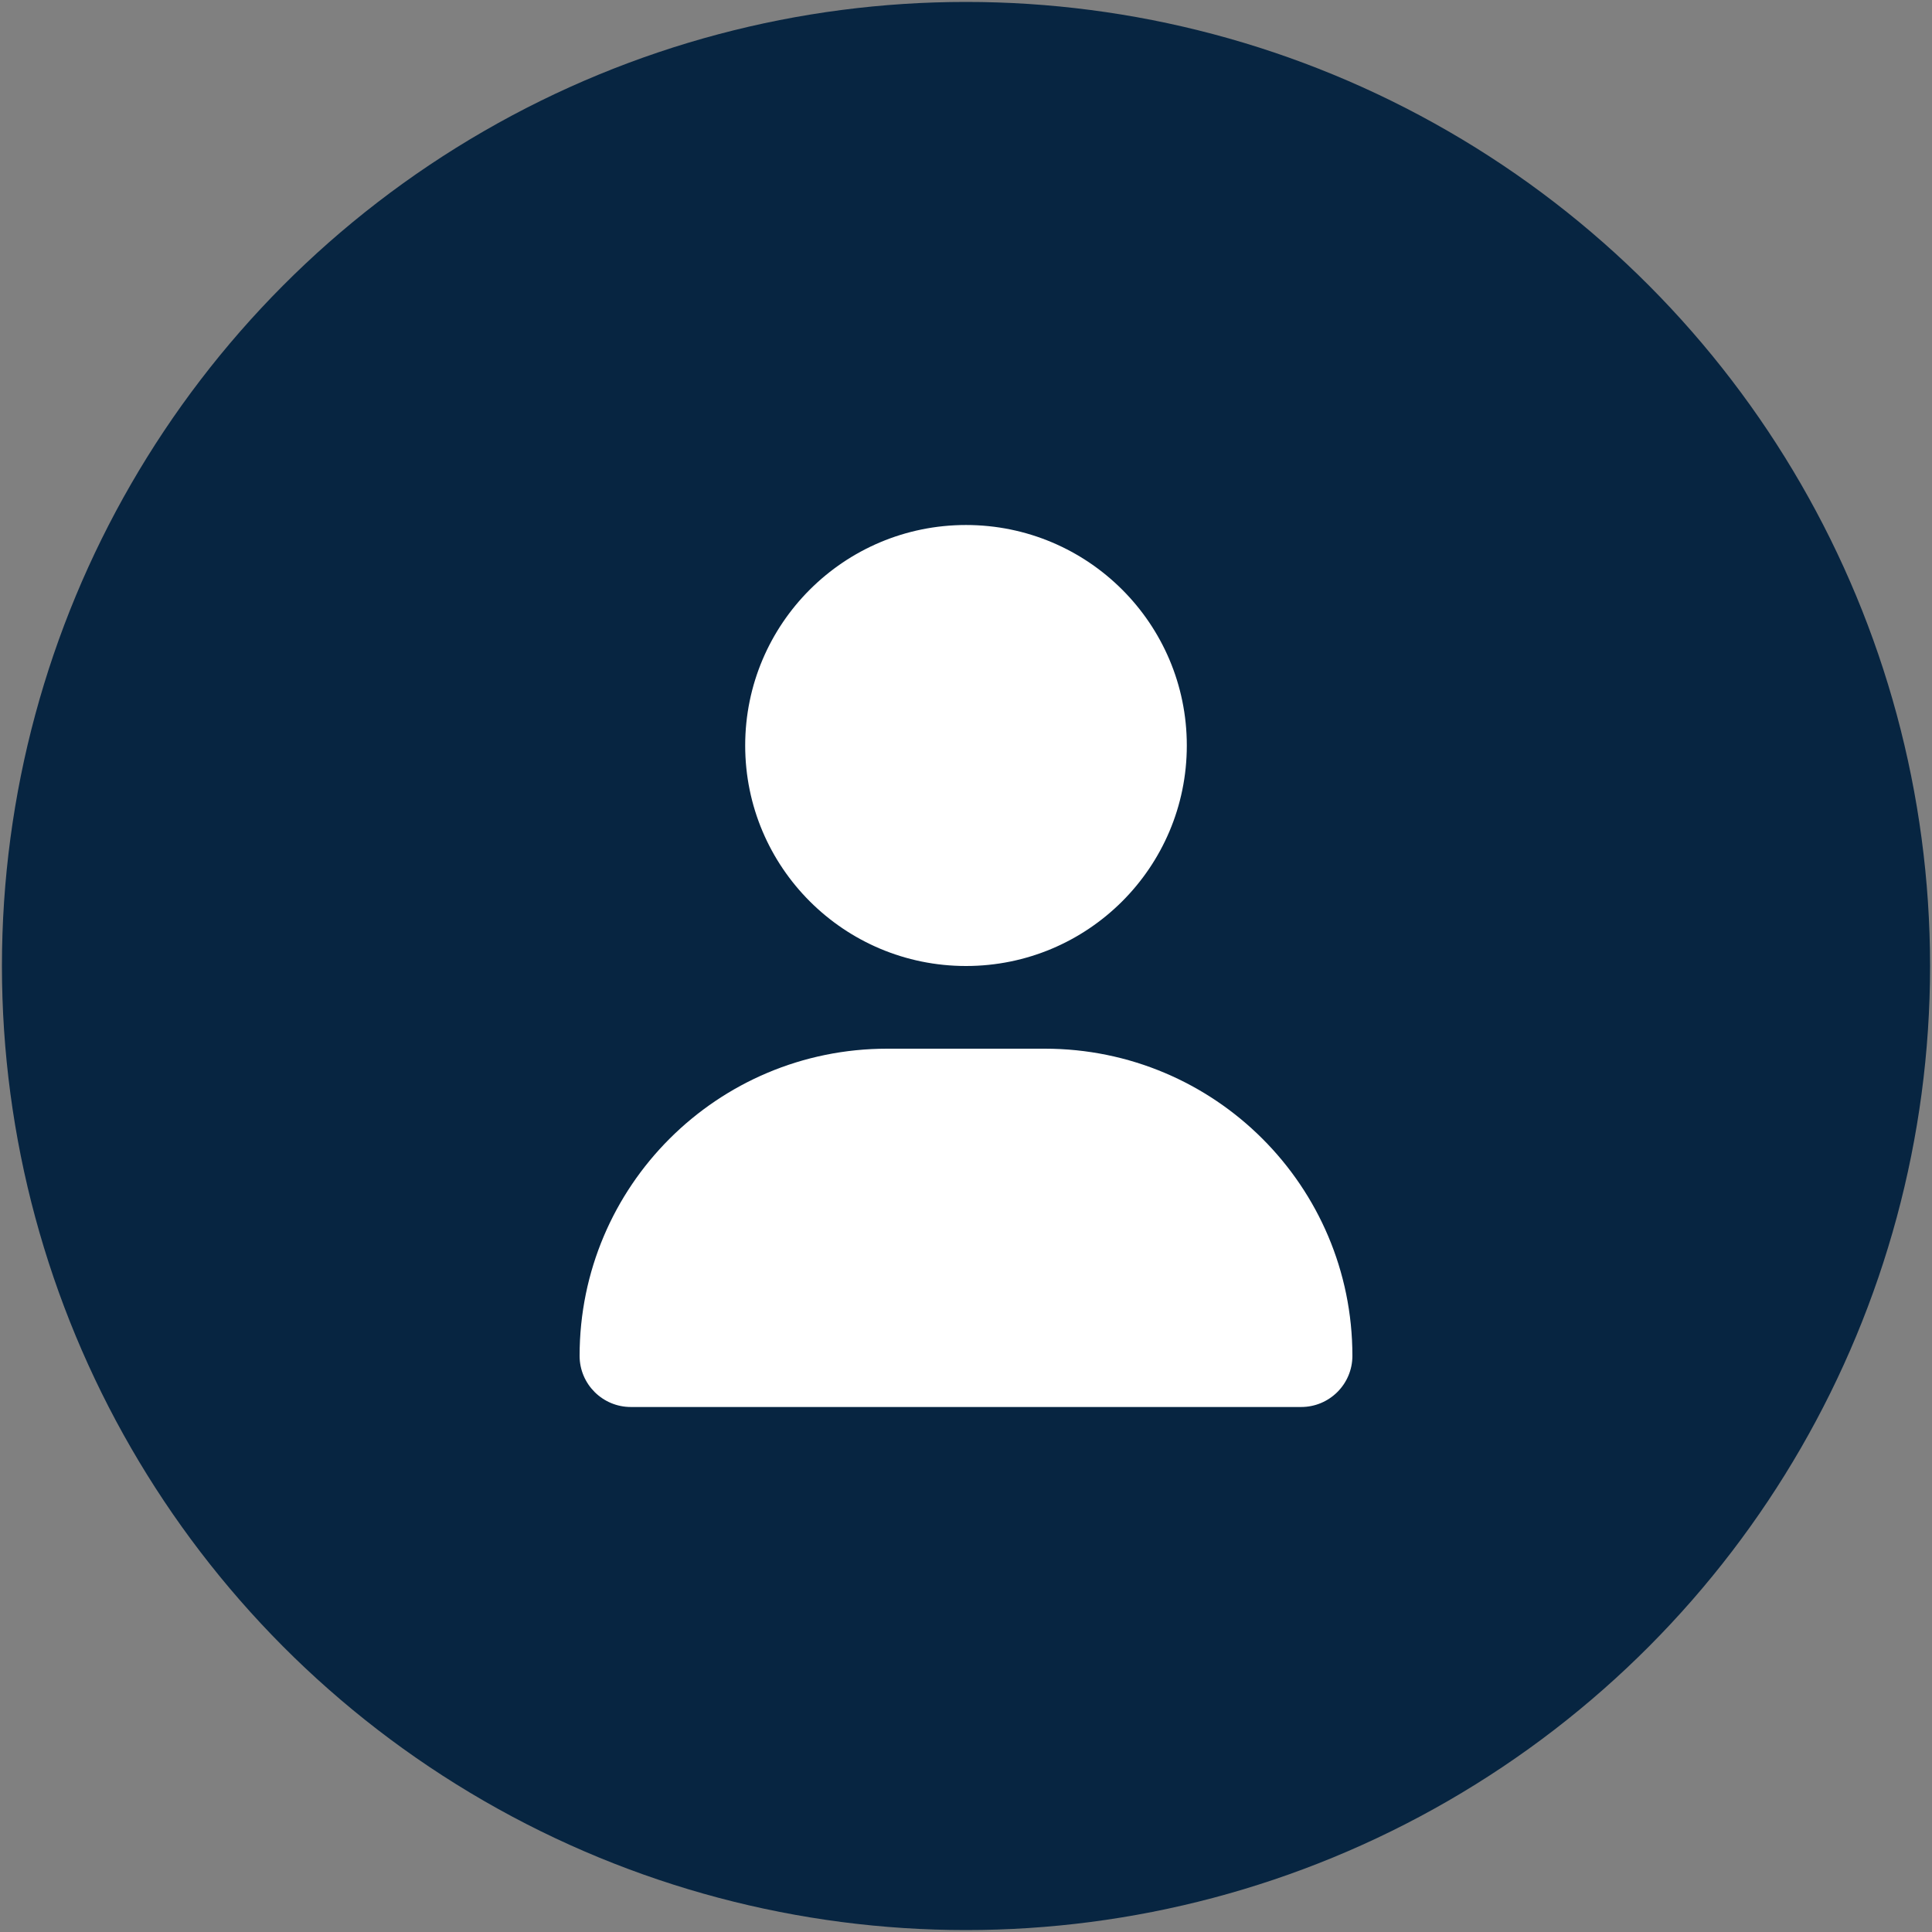
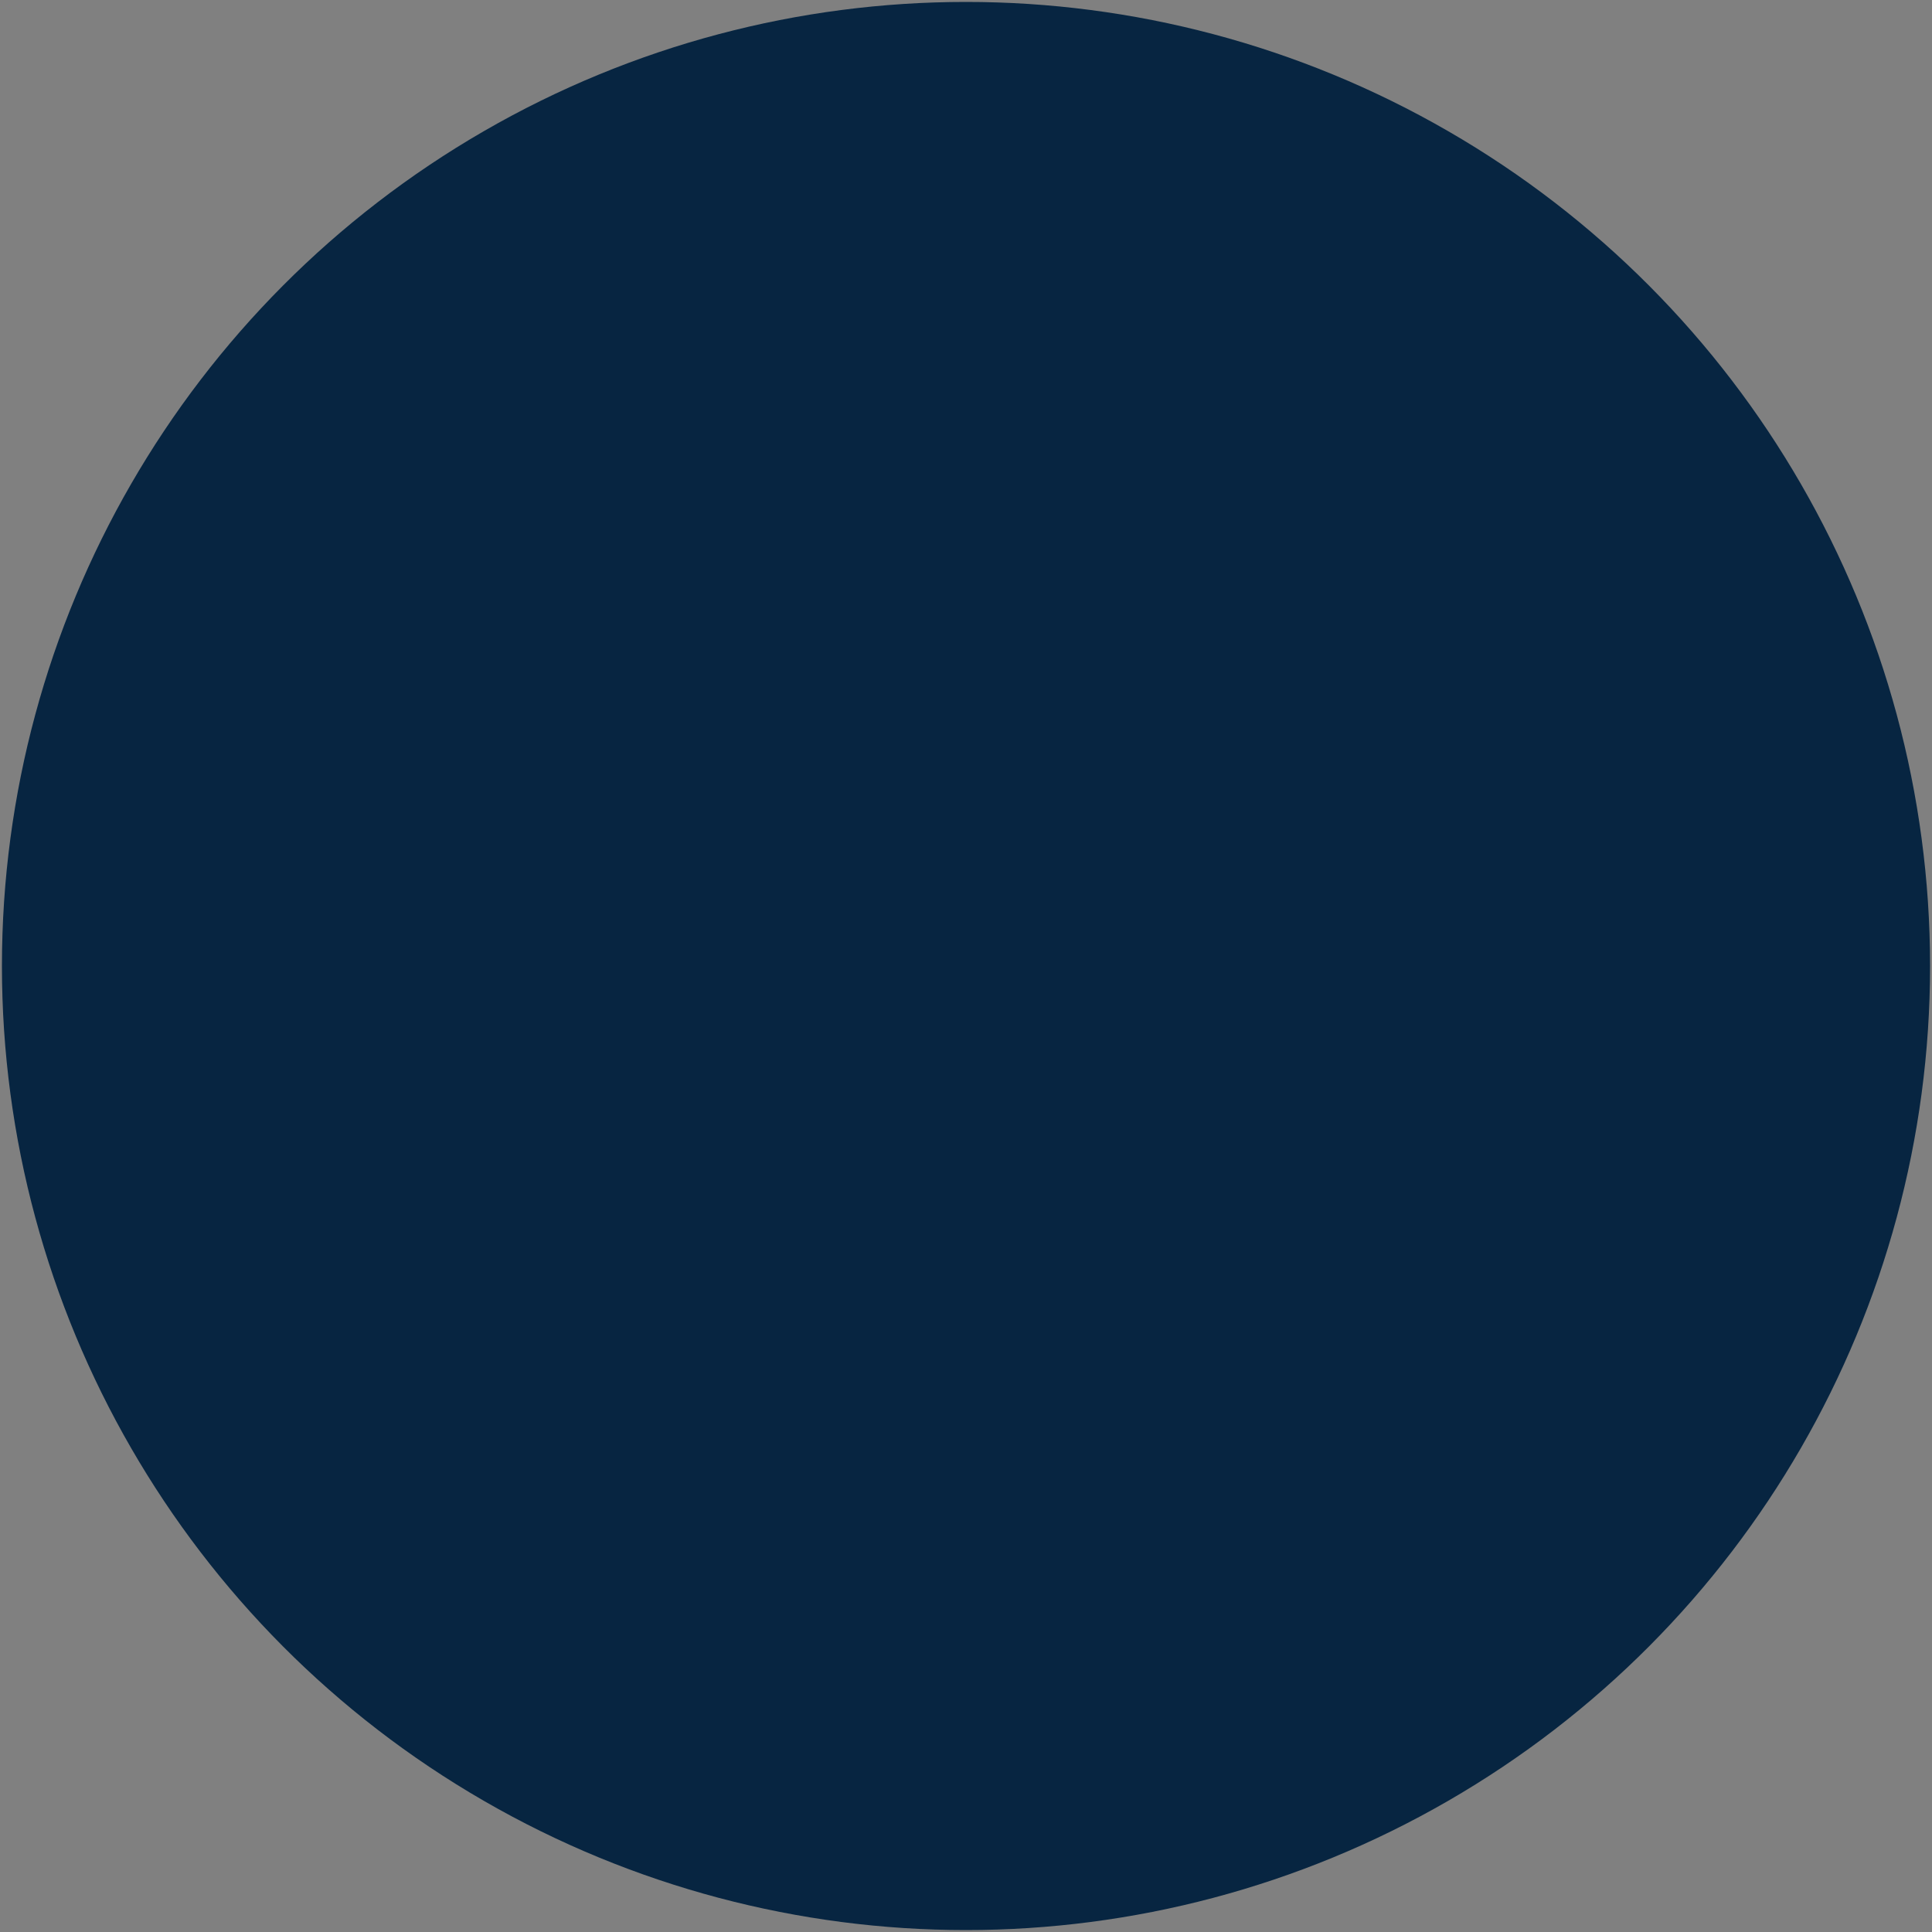
<svg xmlns="http://www.w3.org/2000/svg" viewBox="0 0 1000 1000">
  <rect x="0" y="0" width="1000" height="1000" fill="#808080" stroke="none" />
  <defs>
    <style>.cls-1{fill:#072541;}.cls-1,.cls-2{stroke-width:0px;}.cls-2{fill:#fff;}</style>
  </defs>
  <g id="background">
    <circle class="cls-1" cx="500" cy="500" r="499" />
  </g>
  <g id="icons">
-     <path class="cls-2" d="M500,500c63.12,0,114.29-51.1,114.29-114.13s-51.17-114.13-114.29-114.13-114.29,51.1-114.29,114.13,51.17,114.13,114.29,114.13ZM459.2,542.8c-87.95,0-159.2,71.15-159.2,158.98,0,14.62,11.88,26.48,26.52,26.48h346.96c14.64,0,26.52-11.86,26.52-26.48,0-87.83-71.25-158.98-159.2-158.98h-81.61Z" />
-   </g>
+     </g>
</svg>